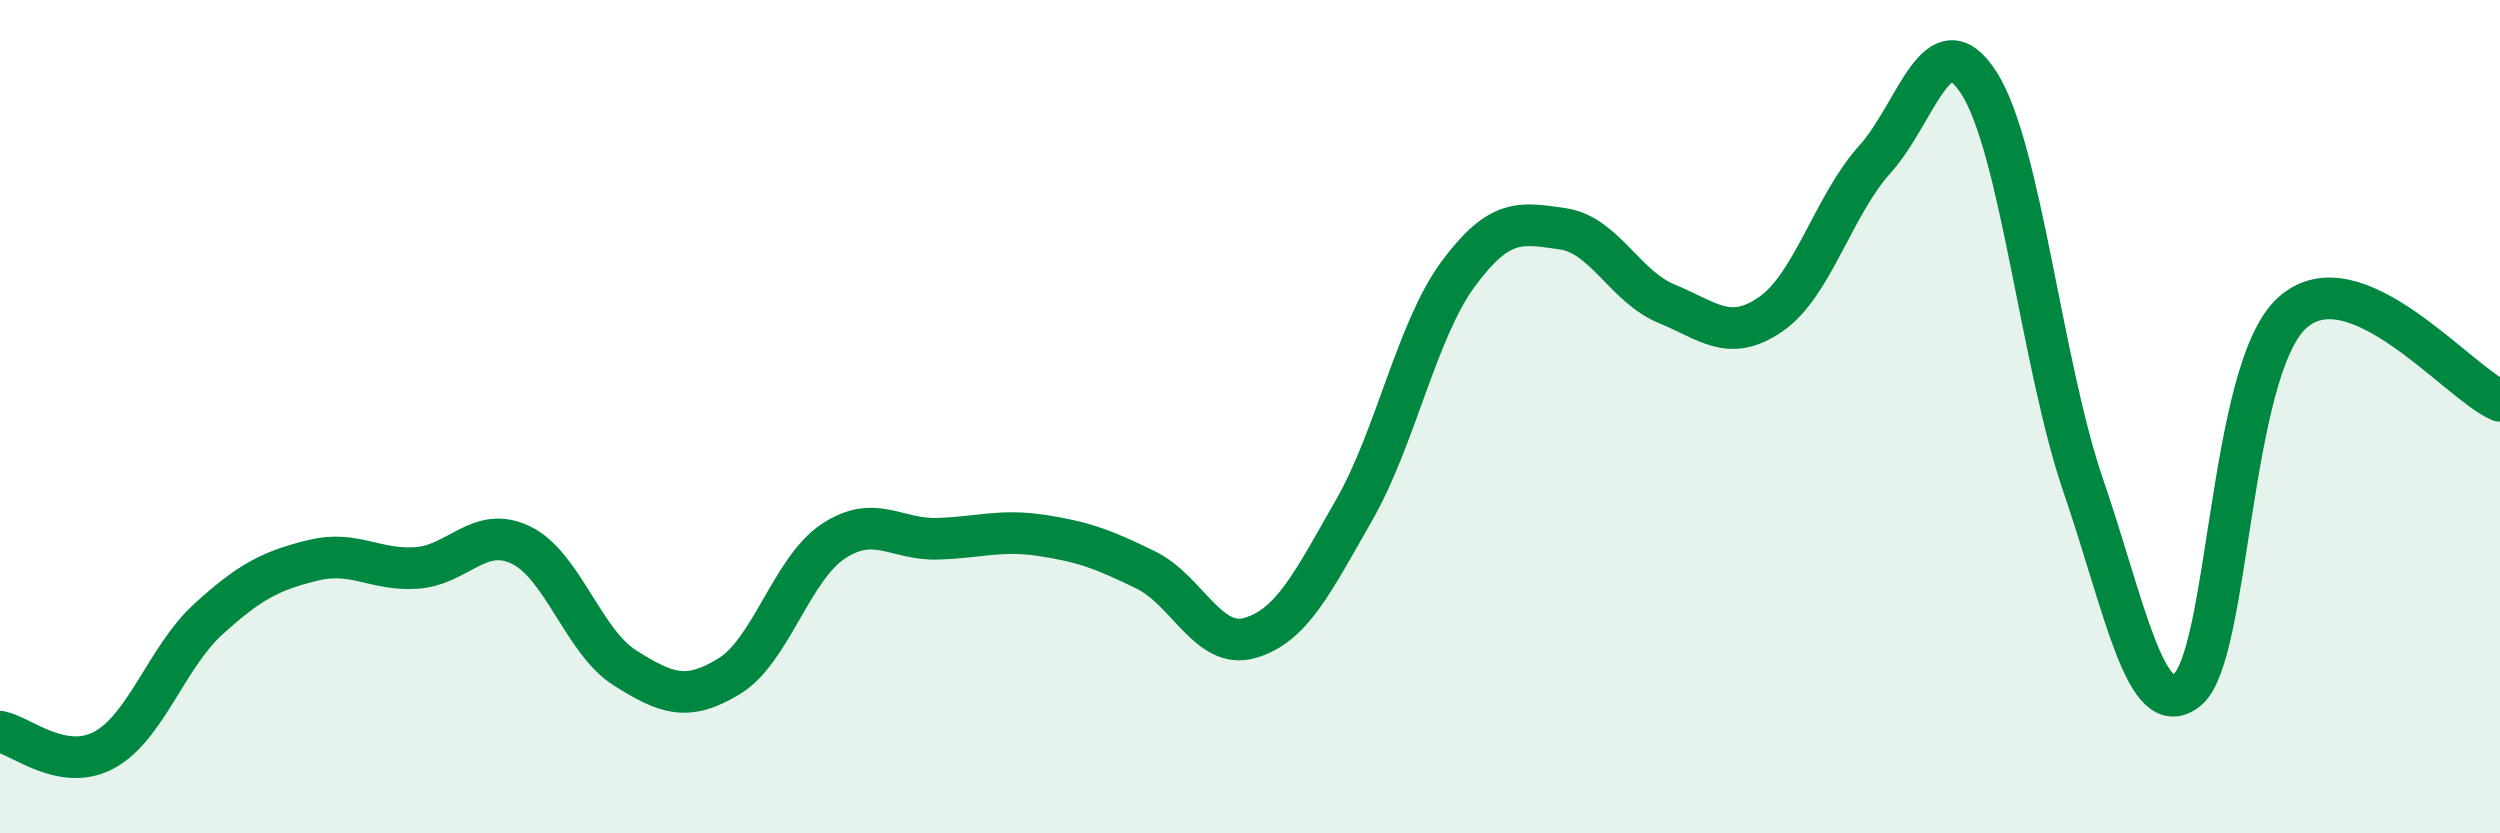
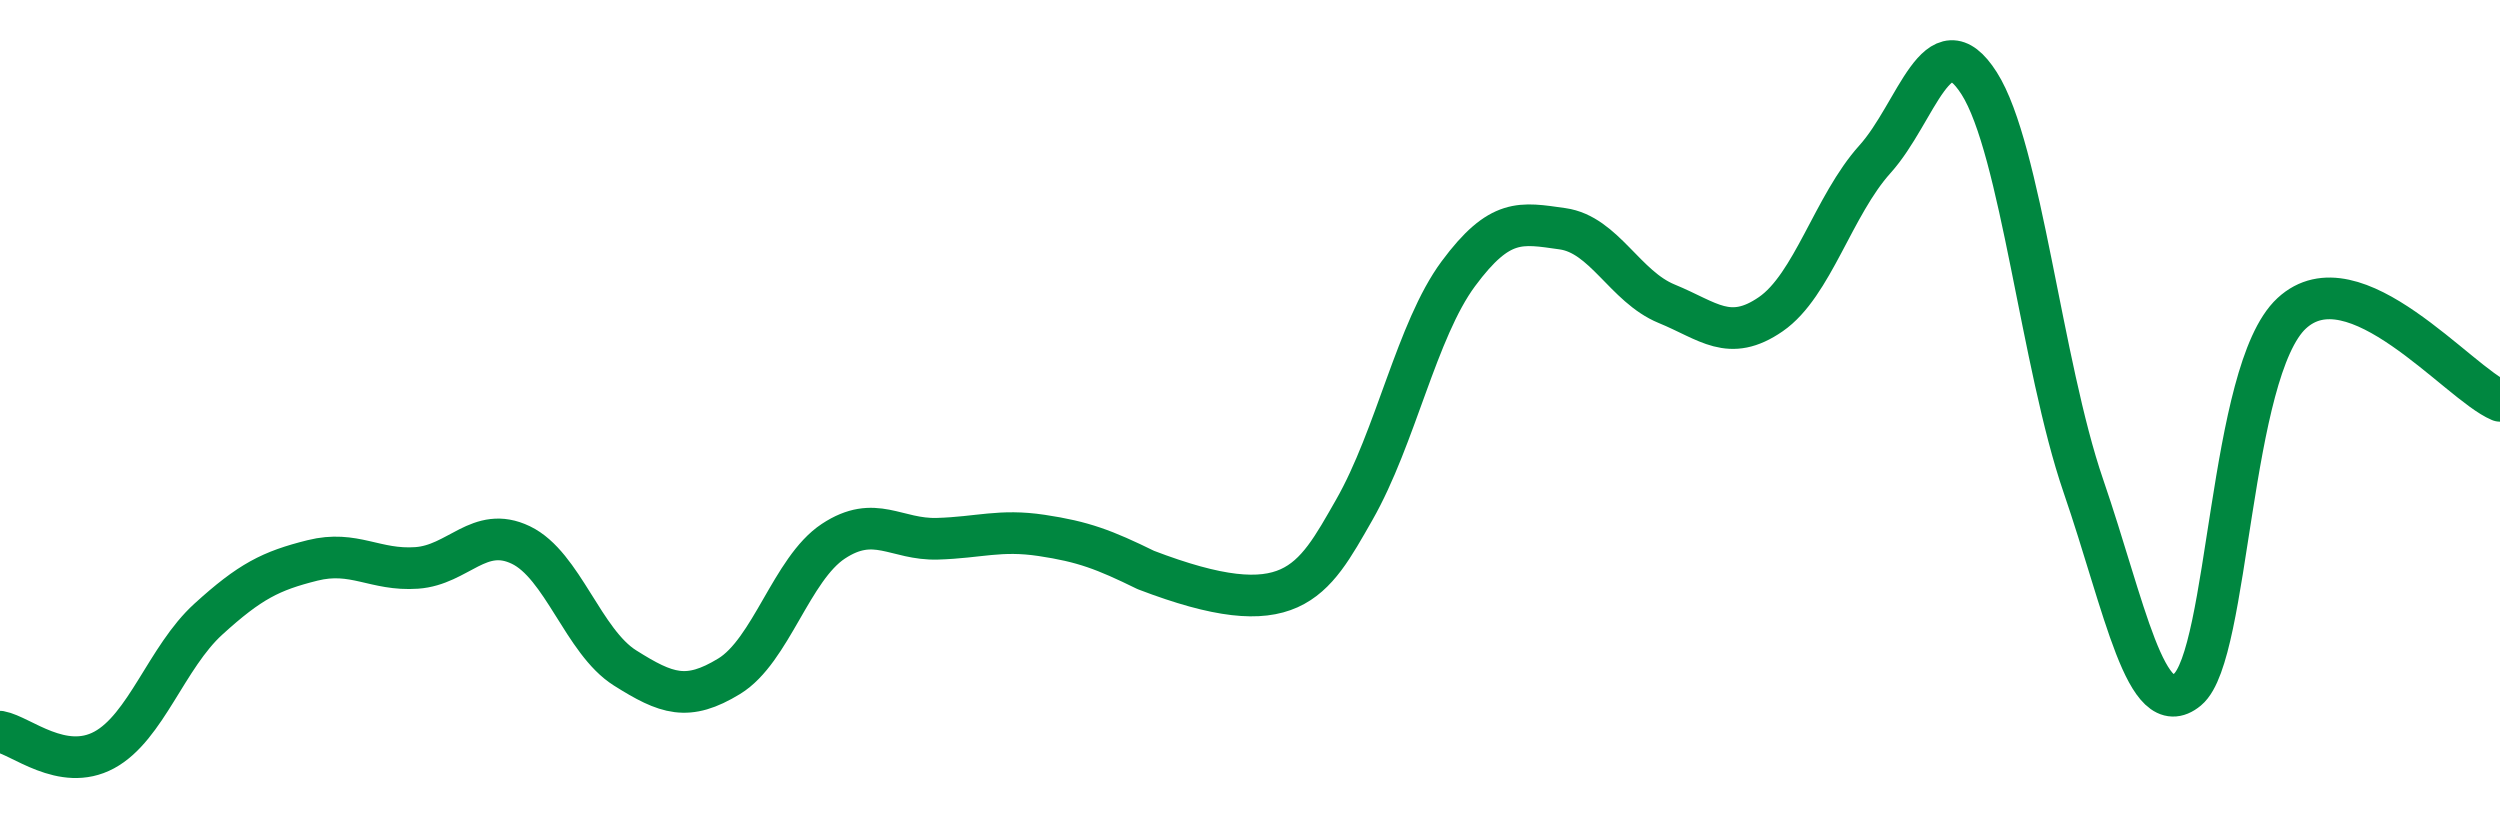
<svg xmlns="http://www.w3.org/2000/svg" width="60" height="20" viewBox="0 0 60 20">
-   <path d="M 0,17.56 C 0.5,17.65 1.5,18.54 2.5,18 C 3.5,17.46 4,15.77 5,14.86 C 6,13.95 6.5,13.7 7.5,13.45 C 8.5,13.2 9,13.7 10,13.63 C 11,13.56 11.5,12.6 12.5,13.08 C 13.5,13.56 14,15.4 15,16.03 C 16,16.66 16.5,16.84 17.5,16.23 C 18.5,15.62 19,13.65 20,12.99 C 21,12.33 21.5,12.96 22.5,12.93 C 23.5,12.9 24,12.7 25,12.85 C 26,13 26.5,13.19 27.5,13.68 C 28.5,14.17 29,15.6 30,15.31 C 31,15.02 31.5,13.99 32.5,12.24 C 33.5,10.49 34,7.92 35,6.57 C 36,5.22 36.5,5.35 37.5,5.49 C 38.5,5.63 39,6.88 40,7.29 C 41,7.7 41.5,8.23 42.5,7.54 C 43.5,6.85 44,4.93 45,3.82 C 46,2.71 46.5,0.43 47.5,2 C 48.5,3.57 49,8.75 50,11.66 C 51,14.57 51.5,17.38 52.5,16.55 C 53.5,15.72 53.5,8.91 55,7.52 C 56.5,6.13 59,9.2 60,9.62L60 20L0 20Z" fill="#008740" opacity="0.1" stroke-linecap="round" stroke-linejoin="round" />
-   <path d="M 0,17.56 C 0.5,17.65 1.5,18.54 2.5,18 C 3.5,17.46 4,15.77 5,14.86 C 6,13.95 6.5,13.7 7.5,13.45 C 8.5,13.2 9,13.7 10,13.63 C 11,13.56 11.5,12.6 12.5,13.08 C 13.5,13.56 14,15.4 15,16.03 C 16,16.66 16.5,16.84 17.5,16.23 C 18.5,15.62 19,13.65 20,12.99 C 21,12.33 21.5,12.96 22.5,12.93 C 23.5,12.9 24,12.7 25,12.85 C 26,13 26.5,13.19 27.5,13.68 C 28.5,14.17 29,15.6 30,15.31 C 31,15.02 31.5,13.99 32.5,12.24 C 33.5,10.49 34,7.92 35,6.57 C 36,5.22 36.5,5.35 37.5,5.49 C 38.5,5.63 39,6.88 40,7.29 C 41,7.7 41.5,8.23 42.5,7.54 C 43.5,6.85 44,4.93 45,3.82 C 46,2.71 46.5,0.43 47.5,2 C 48.5,3.57 49,8.75 50,11.66 C 51,14.57 51.5,17.38 52.5,16.55 C 53.5,15.72 53.5,8.91 55,7.52 C 56.5,6.13 59,9.2 60,9.62" stroke="#008740" stroke-width="1" fill="none" stroke-linecap="round" stroke-linejoin="round" />
+   <path d="M 0,17.56 C 0.5,17.65 1.5,18.54 2.5,18 C 3.5,17.46 4,15.77 5,14.86 C 6,13.95 6.5,13.7 7.5,13.45 C 8.5,13.2 9,13.7 10,13.63 C 11,13.56 11.5,12.6 12.5,13.08 C 13.5,13.56 14,15.4 15,16.03 C 16,16.66 16.5,16.84 17.5,16.23 C 18.5,15.62 19,13.65 20,12.99 C 21,12.33 21.5,12.96 22.5,12.93 C 23.5,12.9 24,12.7 25,12.85 C 26,13 26.5,13.19 27.5,13.68 C 31,15.02 31.5,13.99 32.5,12.24 C 33.5,10.49 34,7.92 35,6.57 C 36,5.22 36.5,5.35 37.5,5.49 C 38.5,5.63 39,6.88 40,7.29 C 41,7.7 41.5,8.23 42.5,7.54 C 43.5,6.85 44,4.93 45,3.82 C 46,2.71 46.5,0.43 47.5,2 C 48.5,3.57 49,8.75 50,11.66 C 51,14.57 51.5,17.38 52.5,16.55 C 53.5,15.72 53.5,8.91 55,7.52 C 56.5,6.13 59,9.2 60,9.62" stroke="#008740" stroke-width="1" fill="none" stroke-linecap="round" stroke-linejoin="round" />
</svg>